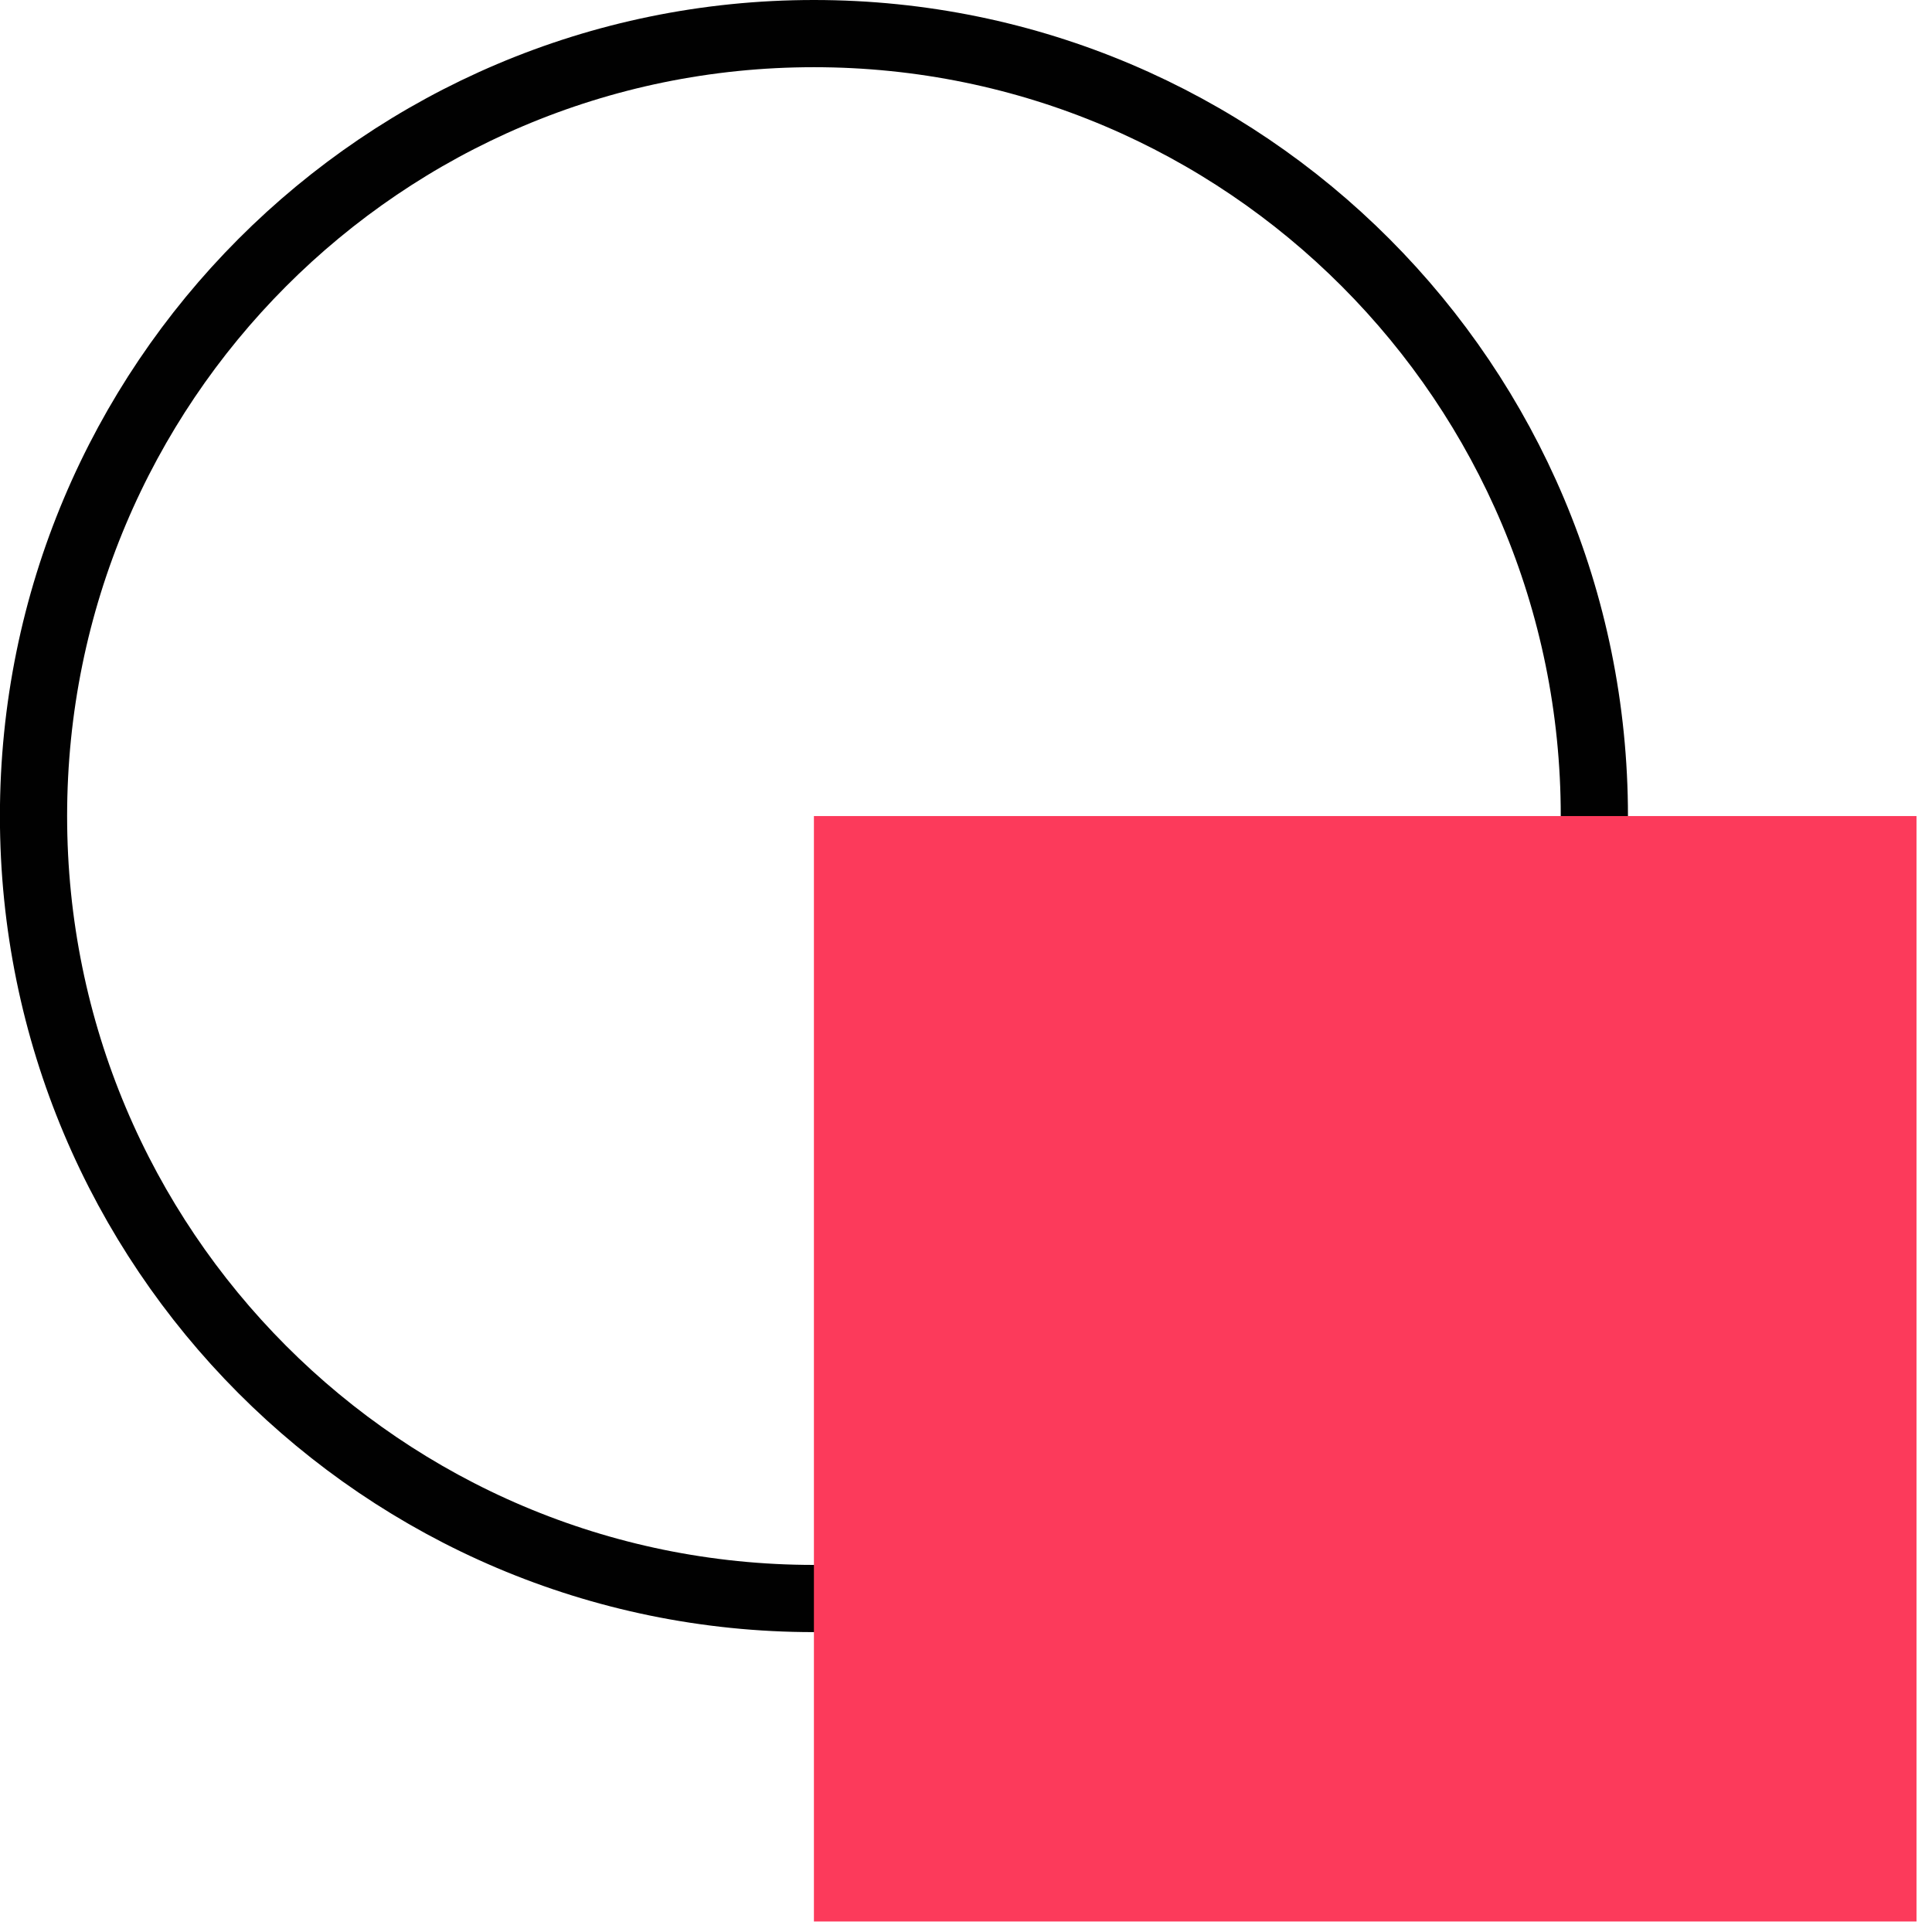
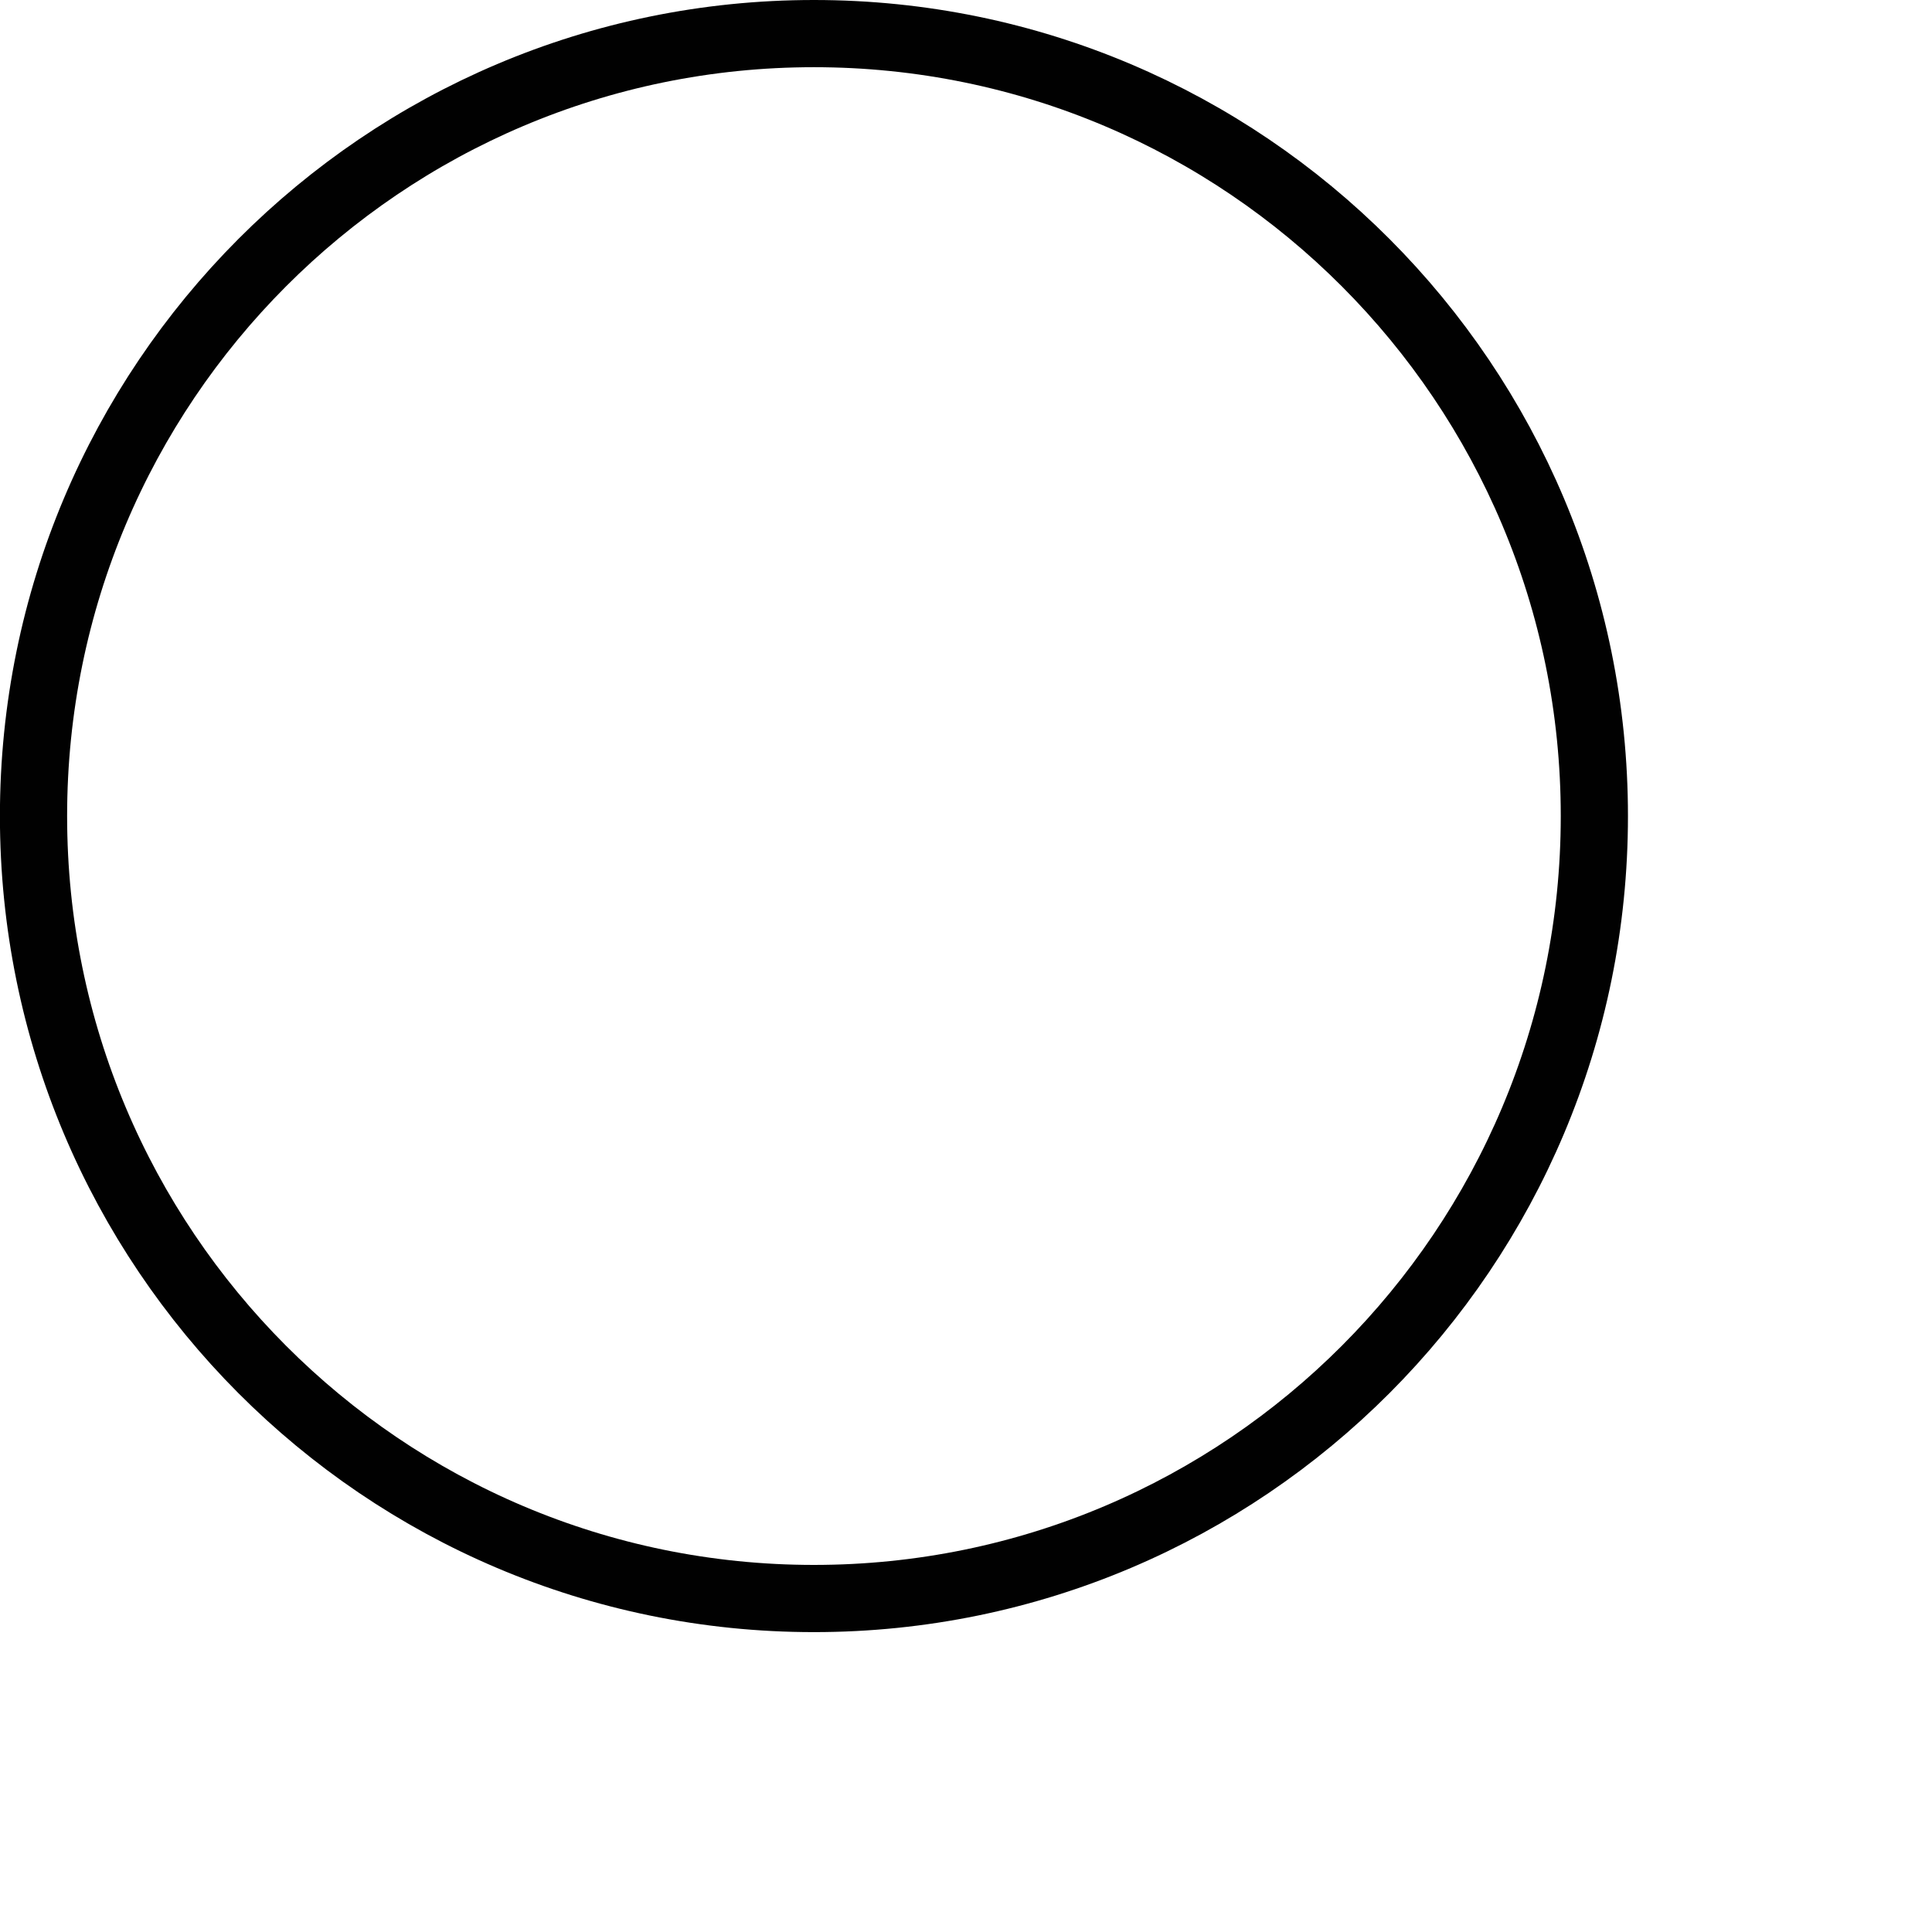
<svg xmlns="http://www.w3.org/2000/svg" width="46" height="46" viewBox="0 0 46 46" fill="none">
  <path d="M19.379 38.06C29.642 38.06 37.961 29.719 37.961 19.43C37.961 9.141 29.642 0.8 19.379 0.8C9.117 0.8 0.798 9.141 0.798 19.43C0.798 29.719 9.117 38.06 19.379 38.06Z" stroke="#010101" stroke-width="1.6" stroke-linecap="round" stroke-linejoin="round" />
-   <path d="M45.631 19.43H19.379V45.75H45.631V19.43Z" fill="#FC3A5B" />
</svg>